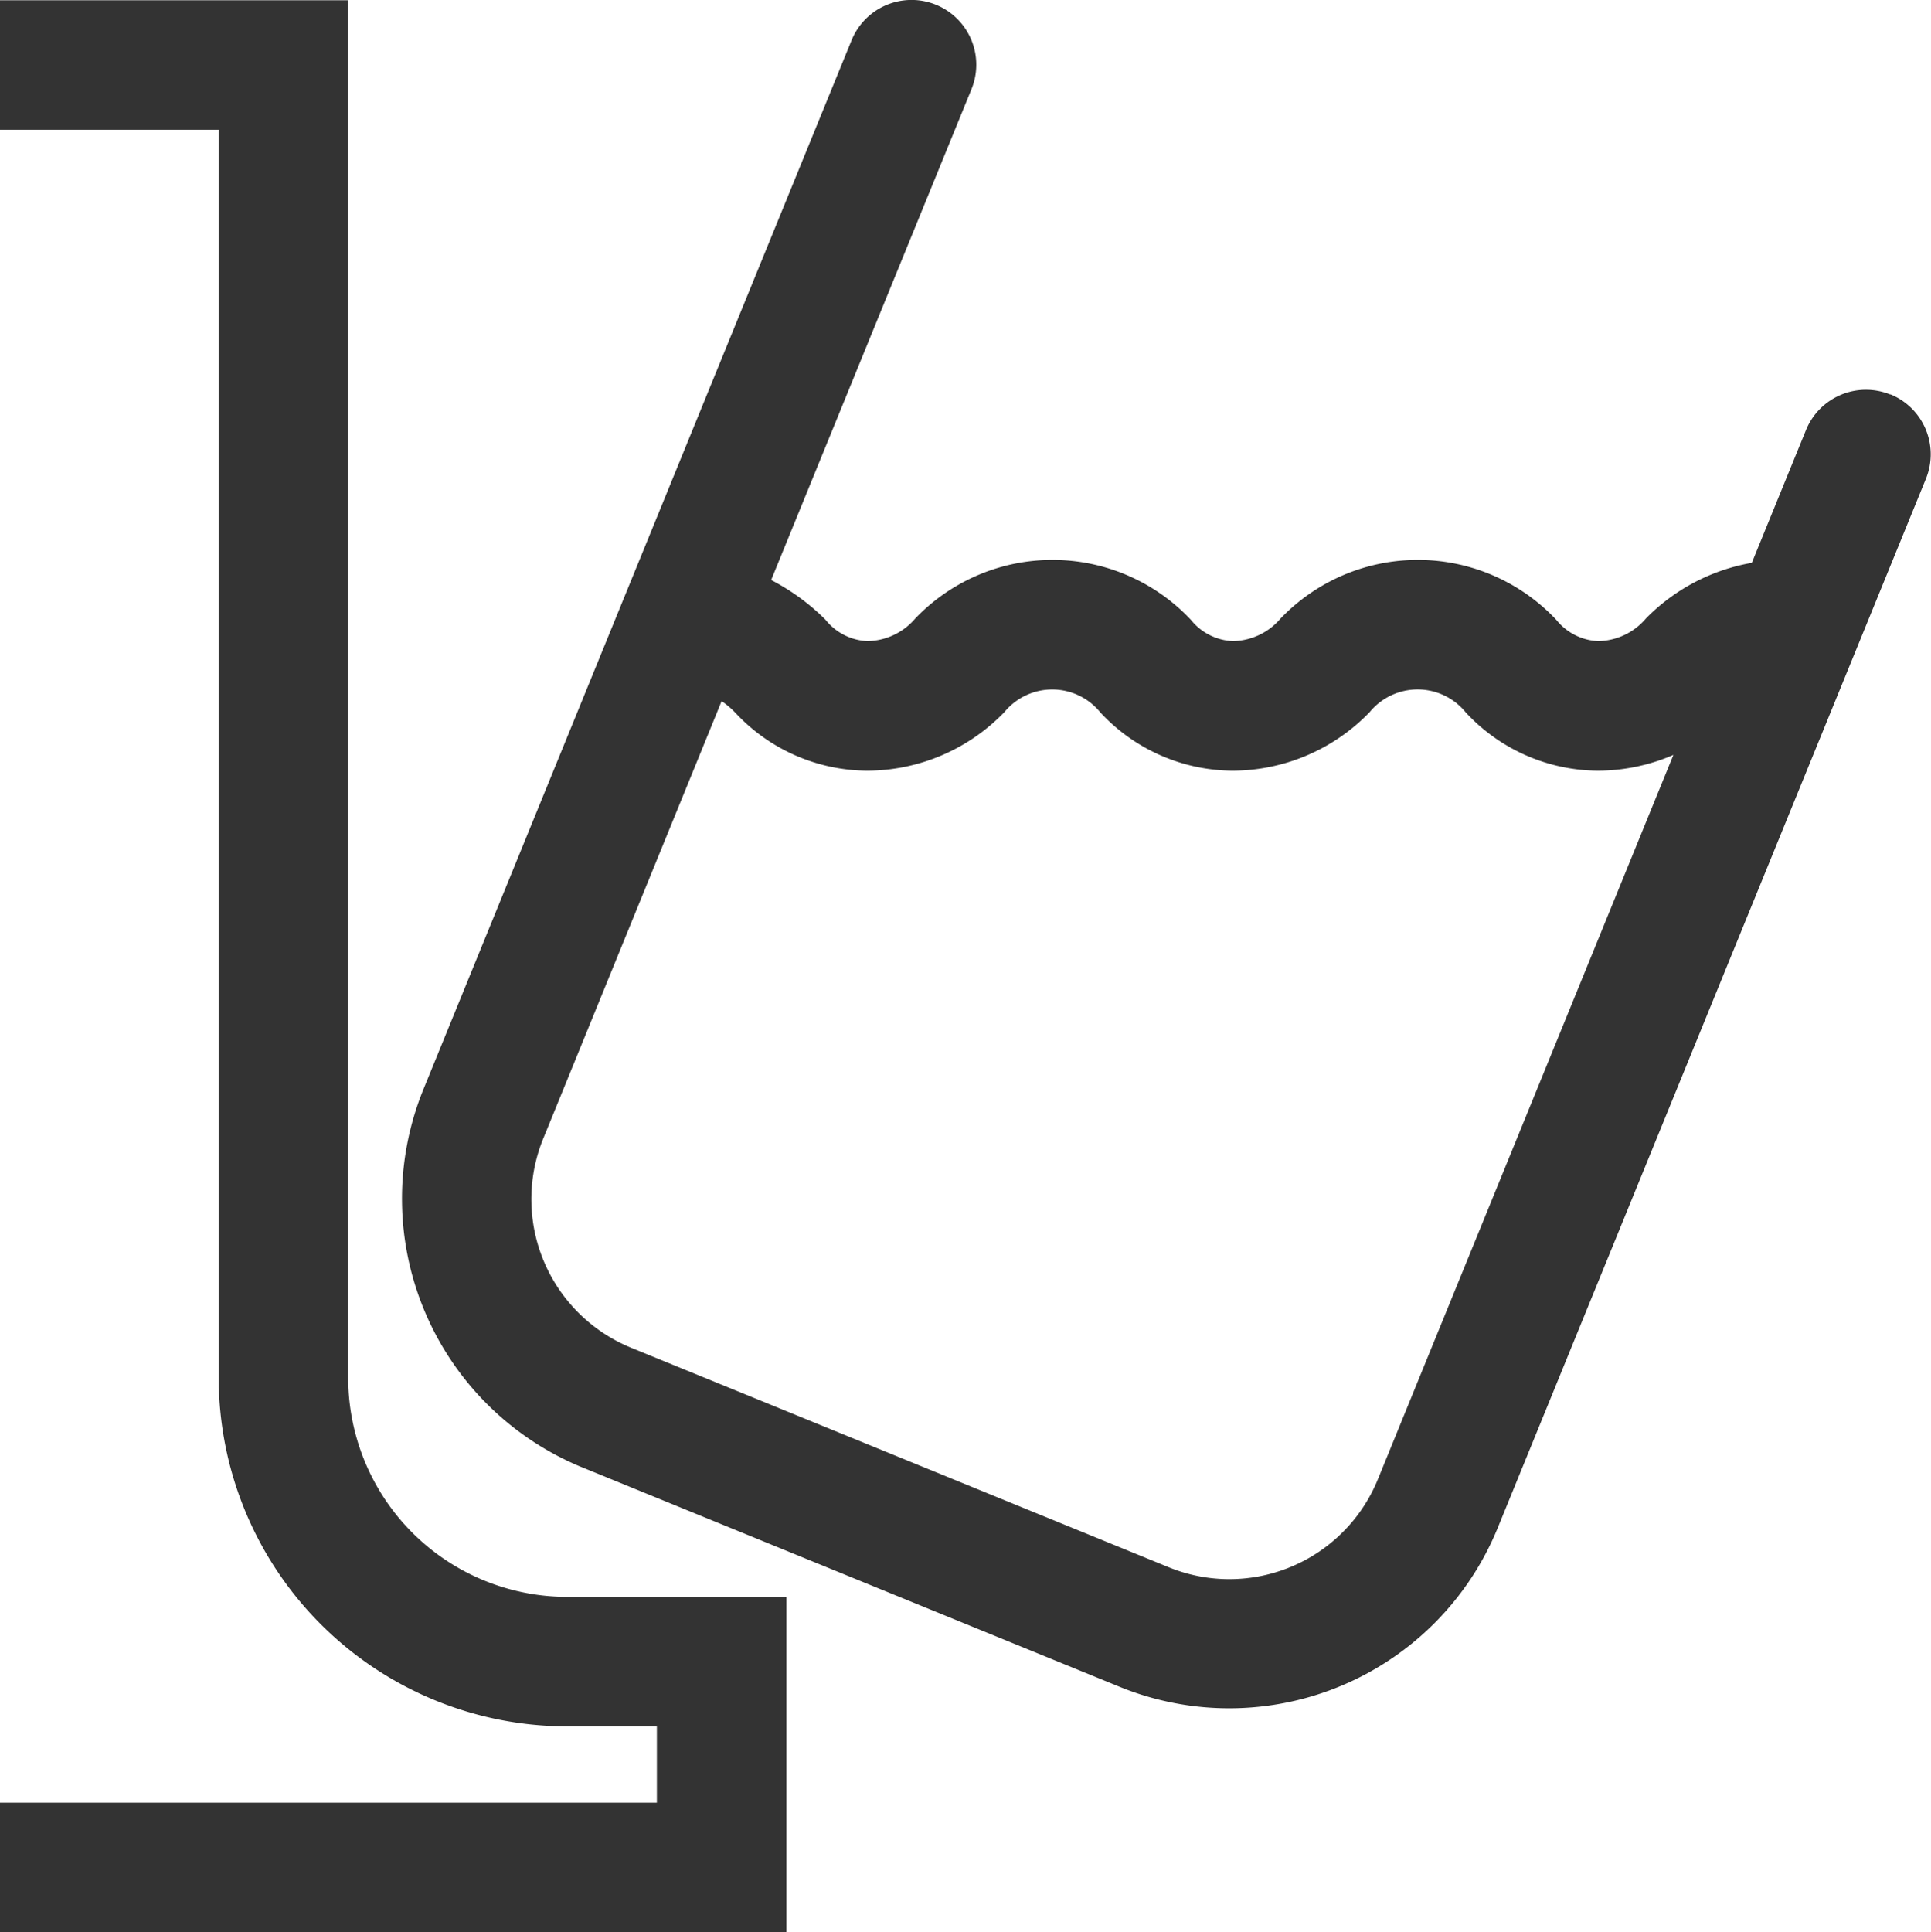
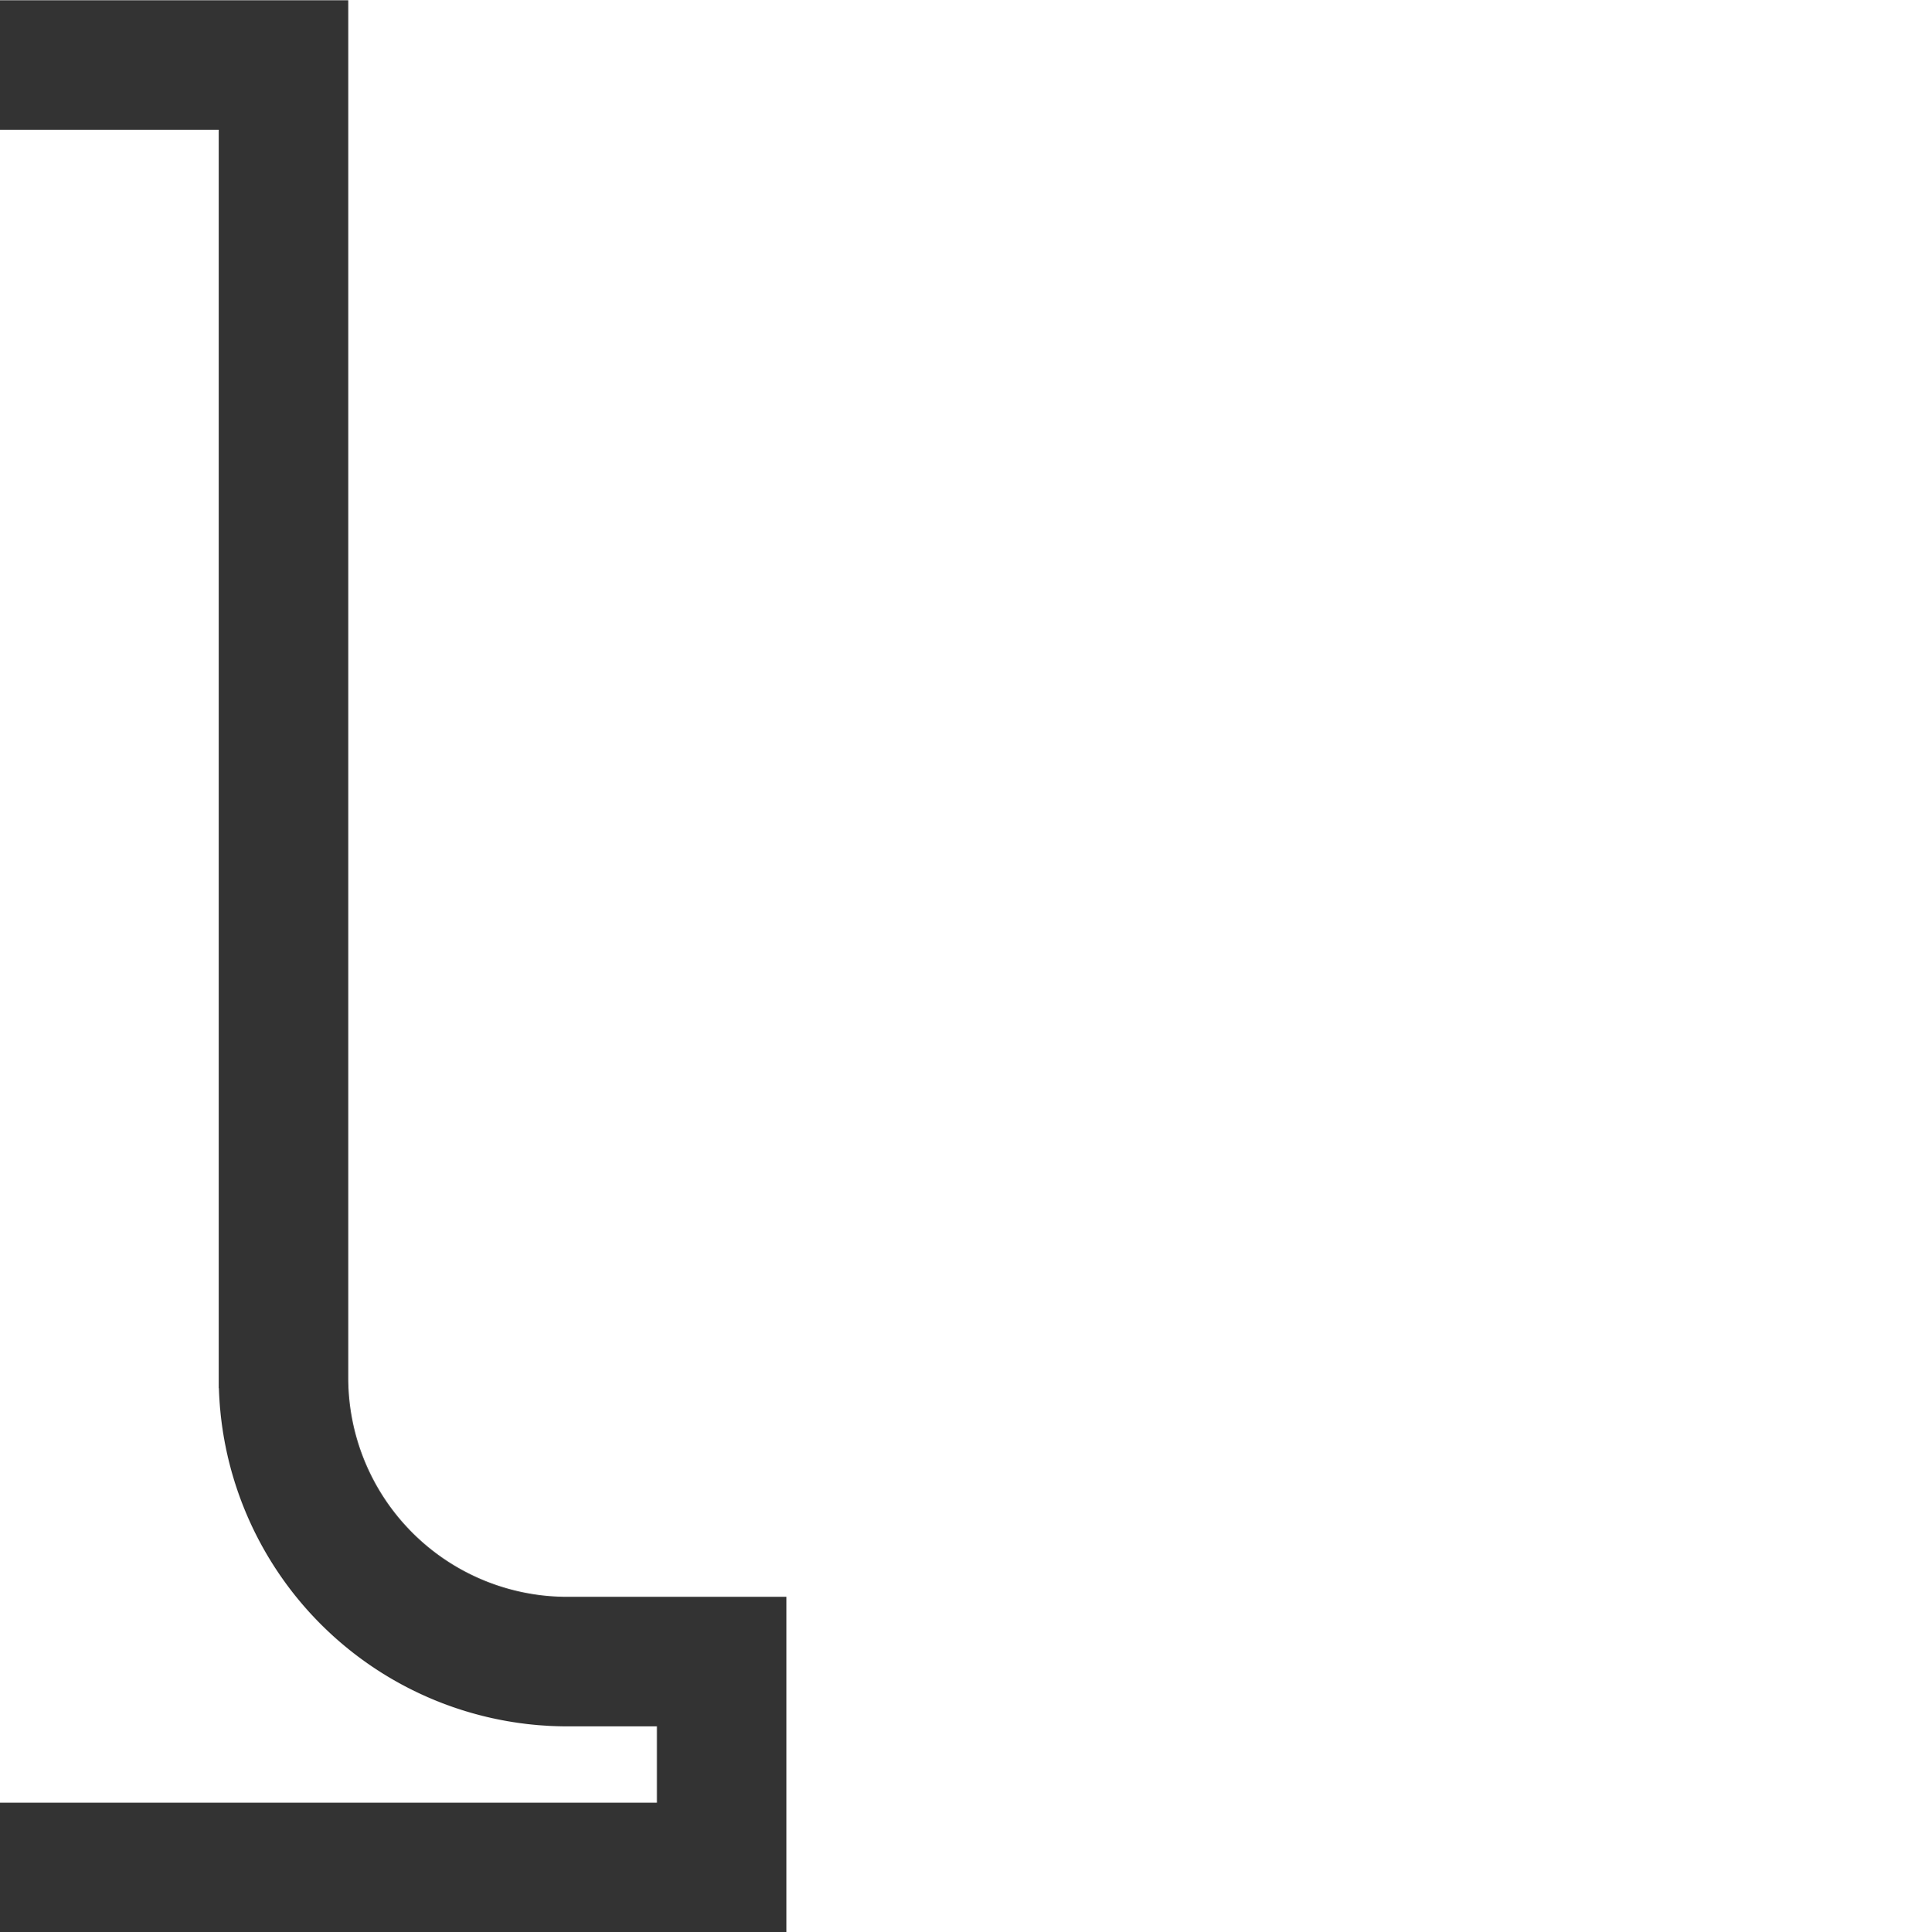
<svg xmlns="http://www.w3.org/2000/svg" width="40.038" height="40.056" viewBox="0 0 40.038 40.056">
  <g id="Group_286" data-name="Group 286" transform="translate(0.5 0.505)">
-     <path id="Path_1240" data-name="Path 1240" d="M309.719,478.905a3.826,3.826,0,0,1-4.989,2.1l-11.143-4.549a3.827,3.827,0,0,1-2.1-4.99l3.9-9.564a2.256,2.256,0,0,1,.918.591,3.266,3.266,0,0,0,2.359,1.035,3.466,3.466,0,0,0,2.477-1.051,1.783,1.783,0,0,1,2.739.017,3.271,3.271,0,0,0,2.359,1.034,3.462,3.462,0,0,0,2.476-1.051,1.785,1.785,0,0,1,2.742.017,3.266,3.266,0,0,0,2.357,1.034,3.462,3.462,0,0,0,2.476-1.051c.07-.061.133-.112.2-.166Zm9.976-22.211a.842.842,0,0,0-1.1.461l-1.233,3.02a3.544,3.544,0,0,0-2.178,1.033,1.824,1.824,0,0,1-1.366.633,1.671,1.671,0,0,1-1.237-.608,3.439,3.439,0,0,0-4.972-.025,1.824,1.824,0,0,1-1.366.633,1.673,1.673,0,0,1-1.238-.608,3.438,3.438,0,0,0-4.971-.025,1.825,1.825,0,0,1-1.366.633,1.671,1.671,0,0,1-1.238-.608,4.04,4.04,0,0,0-1.4-.9l4.336-10.623a.842.842,0,1,0-1.56-.637l-8.878,21.75a5.518,5.518,0,0,0,3.02,7.186l11.142,4.549a5.514,5.514,0,0,0,7.187-3.021l8.878-21.749a.843.843,0,0,0-.462-1.1" transform="translate(-281.186 -448.555)" fill="#333" stroke="#333" stroke-width="1" />
    <path id="Path_1241" data-name="Path 1241" d="M286.54,476.62V448.555h-6.22v1.685h4.535v26.38a6.728,6.728,0,0,0,6.72,6.721h2.365v2.582H280.32v1.684h15.305v-5.951h-4.05a5.041,5.041,0,0,1-5.035-5.036" transform="translate(-280.32 -448.555)" fill="#333" stroke="#333" stroke-width="1" />
  </g>
</svg>